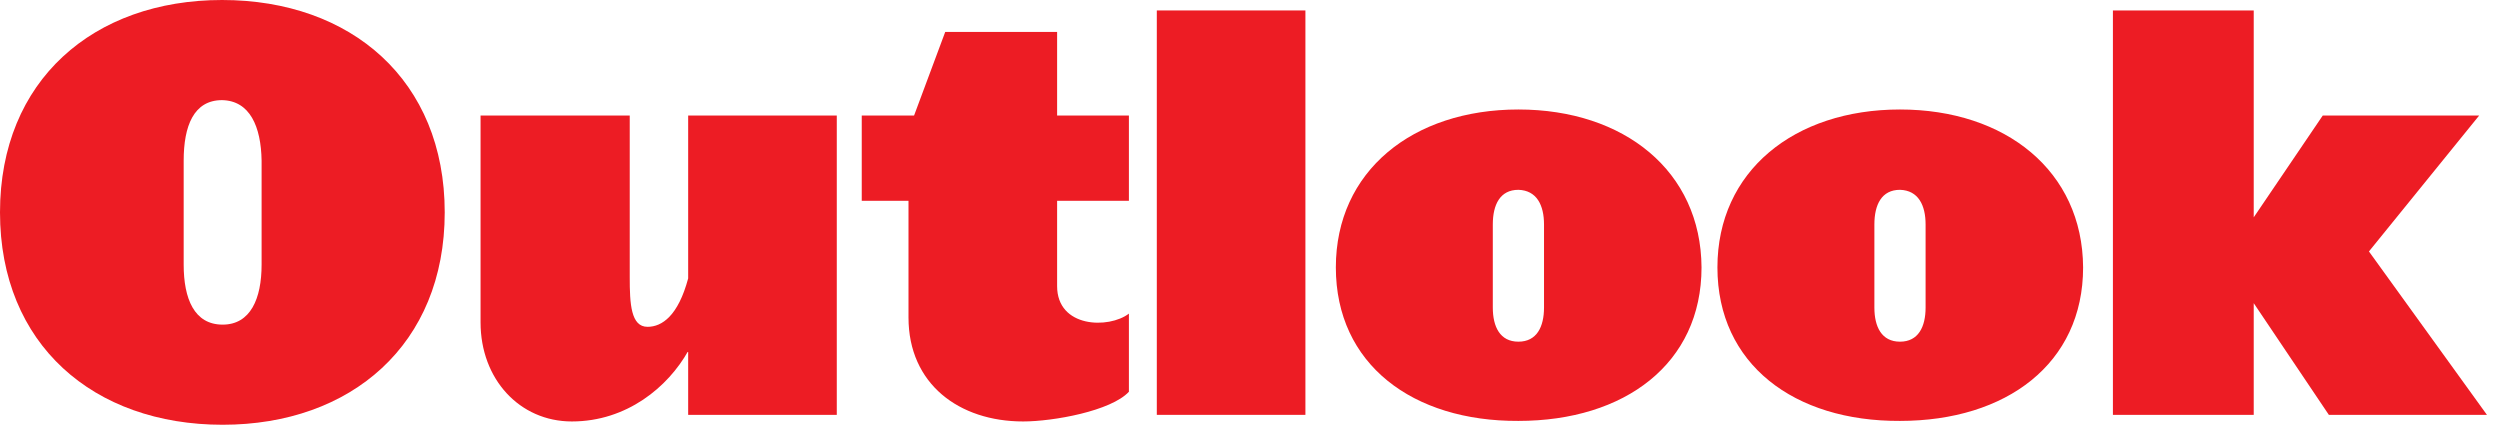
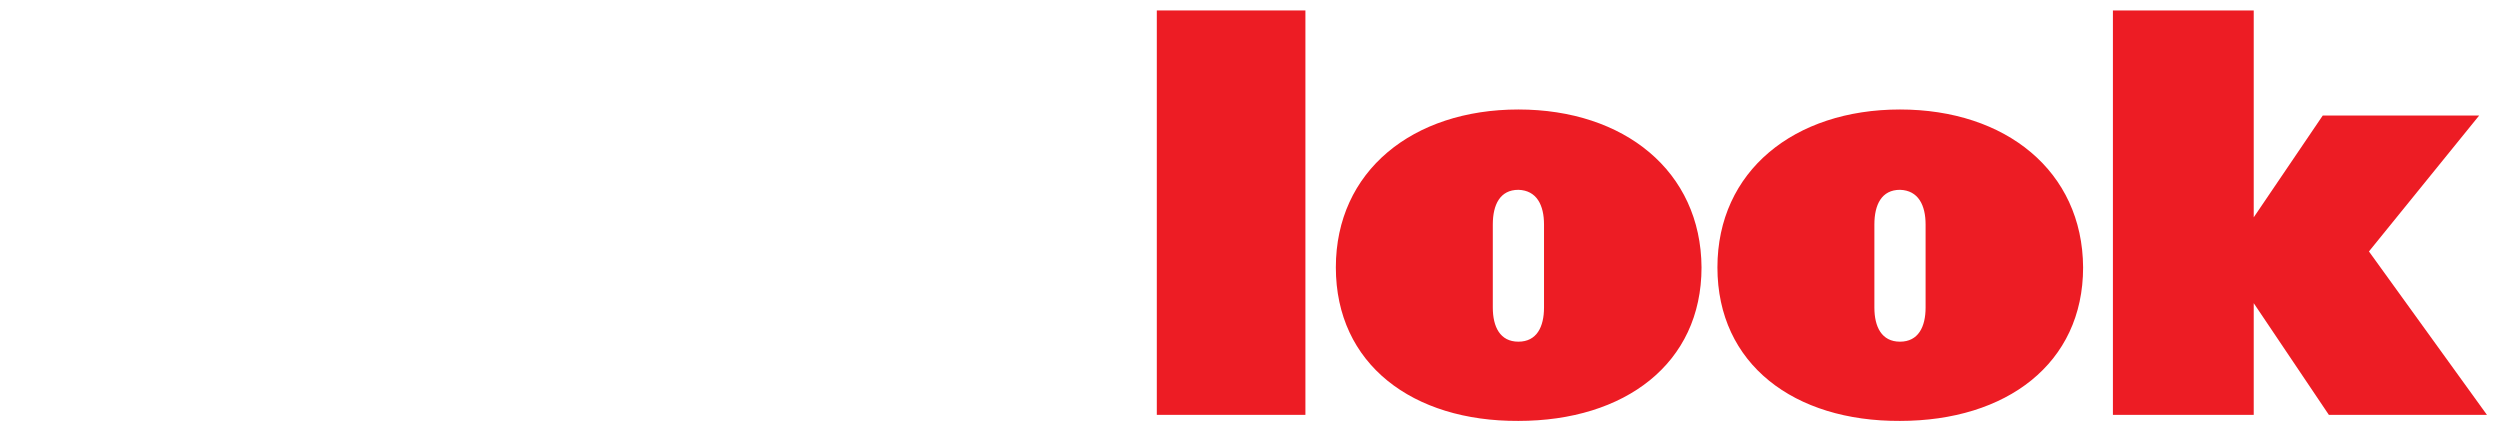
<svg xmlns="http://www.w3.org/2000/svg" width="206" height="35" viewBox="0 0 206 35" fill="none">
-   <path d="M36.645 17.5C36.645 6.619 28.94 0 18.299 0C7.705 0 0 6.619 0 17.5C0 28.381 7.705 35 18.345 35C28.94 35 36.645 28.381 36.645 17.5ZM21.556 21.807C21.556 24.618 20.639 26.749 18.345 26.749C16.006 26.749 15.135 24.618 15.135 21.807V13.238C15.135 10.382 15.96 8.251 18.299 8.251C20.593 8.297 21.51 10.428 21.556 13.238V21.807Z" fill="#ED1C24" />
-   <path d="M68.951 34.184V9.521H56.705V22.94C55.88 26.023 54.55 26.93 53.357 26.93C51.981 26.93 51.89 25.026 51.89 22.849V9.521H39.598V26.567C39.598 31.237 42.809 34.728 47.12 34.728C51.66 34.728 55.054 31.872 56.705 28.925V34.184H68.951Z" fill="#ED1C24" />
-   <path d="M93.022 32.28V25.842C91.371 27.111 87.106 27.021 87.106 23.575V16.548H93.022V9.521H87.106V2.629H77.887L75.319 9.521H71.008V16.548H74.86V26.159C74.86 31.645 79.034 34.728 84.308 34.728C86.785 34.728 91.554 33.867 93.022 32.28Z" fill="#ED1C24" />
  <path d="M107.566 34.184V0.861H95.321V34.184H107.566Z" fill="#ED1C24" />
  <path d="M140.206 22.034C140.16 14.1 133.831 9.022 125.117 9.022C116.403 9.022 110.074 14.1 110.074 22.034C110.074 30.013 116.403 34.728 125.117 34.683C133.878 34.683 140.206 29.968 140.206 22.034ZM127.227 25.343C127.227 26.93 126.63 28.154 125.117 28.154C123.604 28.154 123.007 26.93 123.007 25.343V18.497C123.007 16.865 123.604 15.641 125.117 15.641C126.63 15.686 127.227 16.911 127.227 18.497V25.343Z" fill="#ED1C24" />
  <path d="M171.648 22.034C171.602 14.1 165.273 9.022 156.559 9.022C147.844 9.022 141.516 14.1 141.516 22.034C141.516 30.013 147.844 34.728 156.559 34.683C165.318 34.683 171.648 29.968 171.648 22.034ZM158.669 25.343C158.669 26.93 158.072 28.154 156.559 28.154C155.046 28.154 154.449 26.93 154.449 25.343V18.497C154.449 16.865 155.046 15.641 156.559 15.641C158.072 15.686 158.669 16.911 158.669 18.497V25.343Z" fill="#ED1C24" />
  <path d="M204.924 34.184L195.201 20.719L204.282 9.521H191.394L185.707 17.908V0.861H174.104V34.184H185.707V24.981L191.898 34.184H204.924Z" fill="#ED1C24" />
</svg>